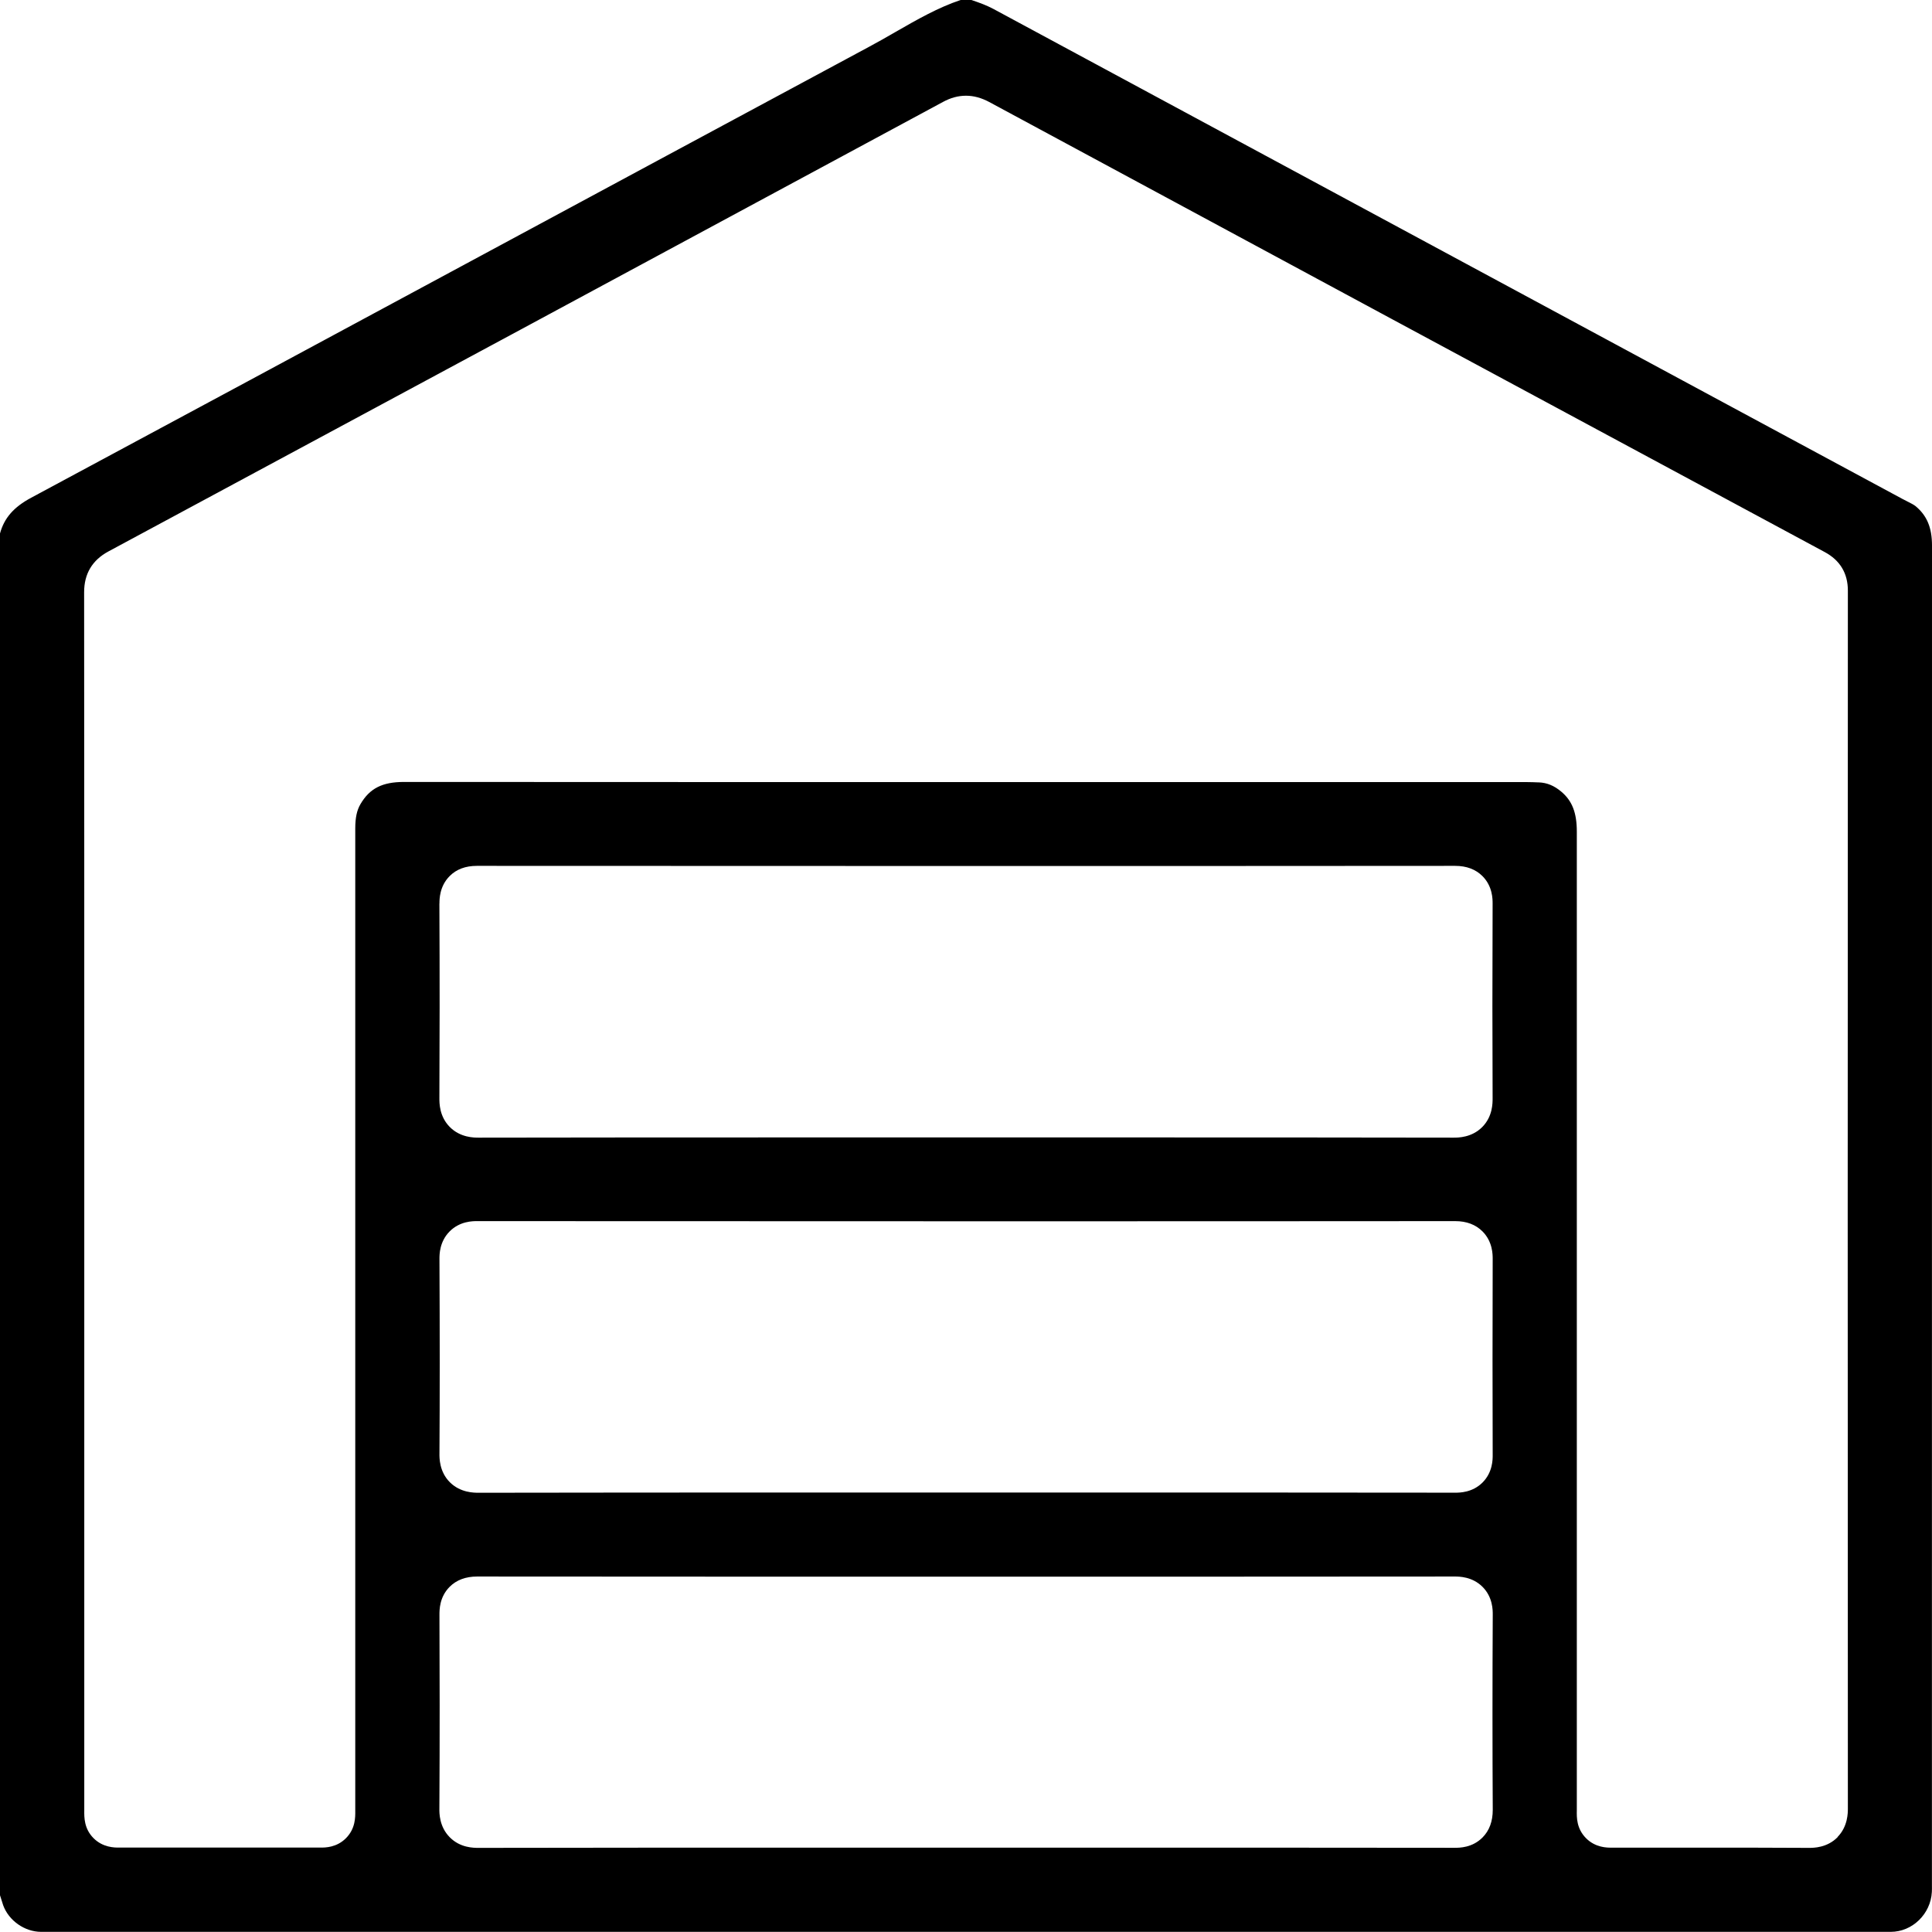
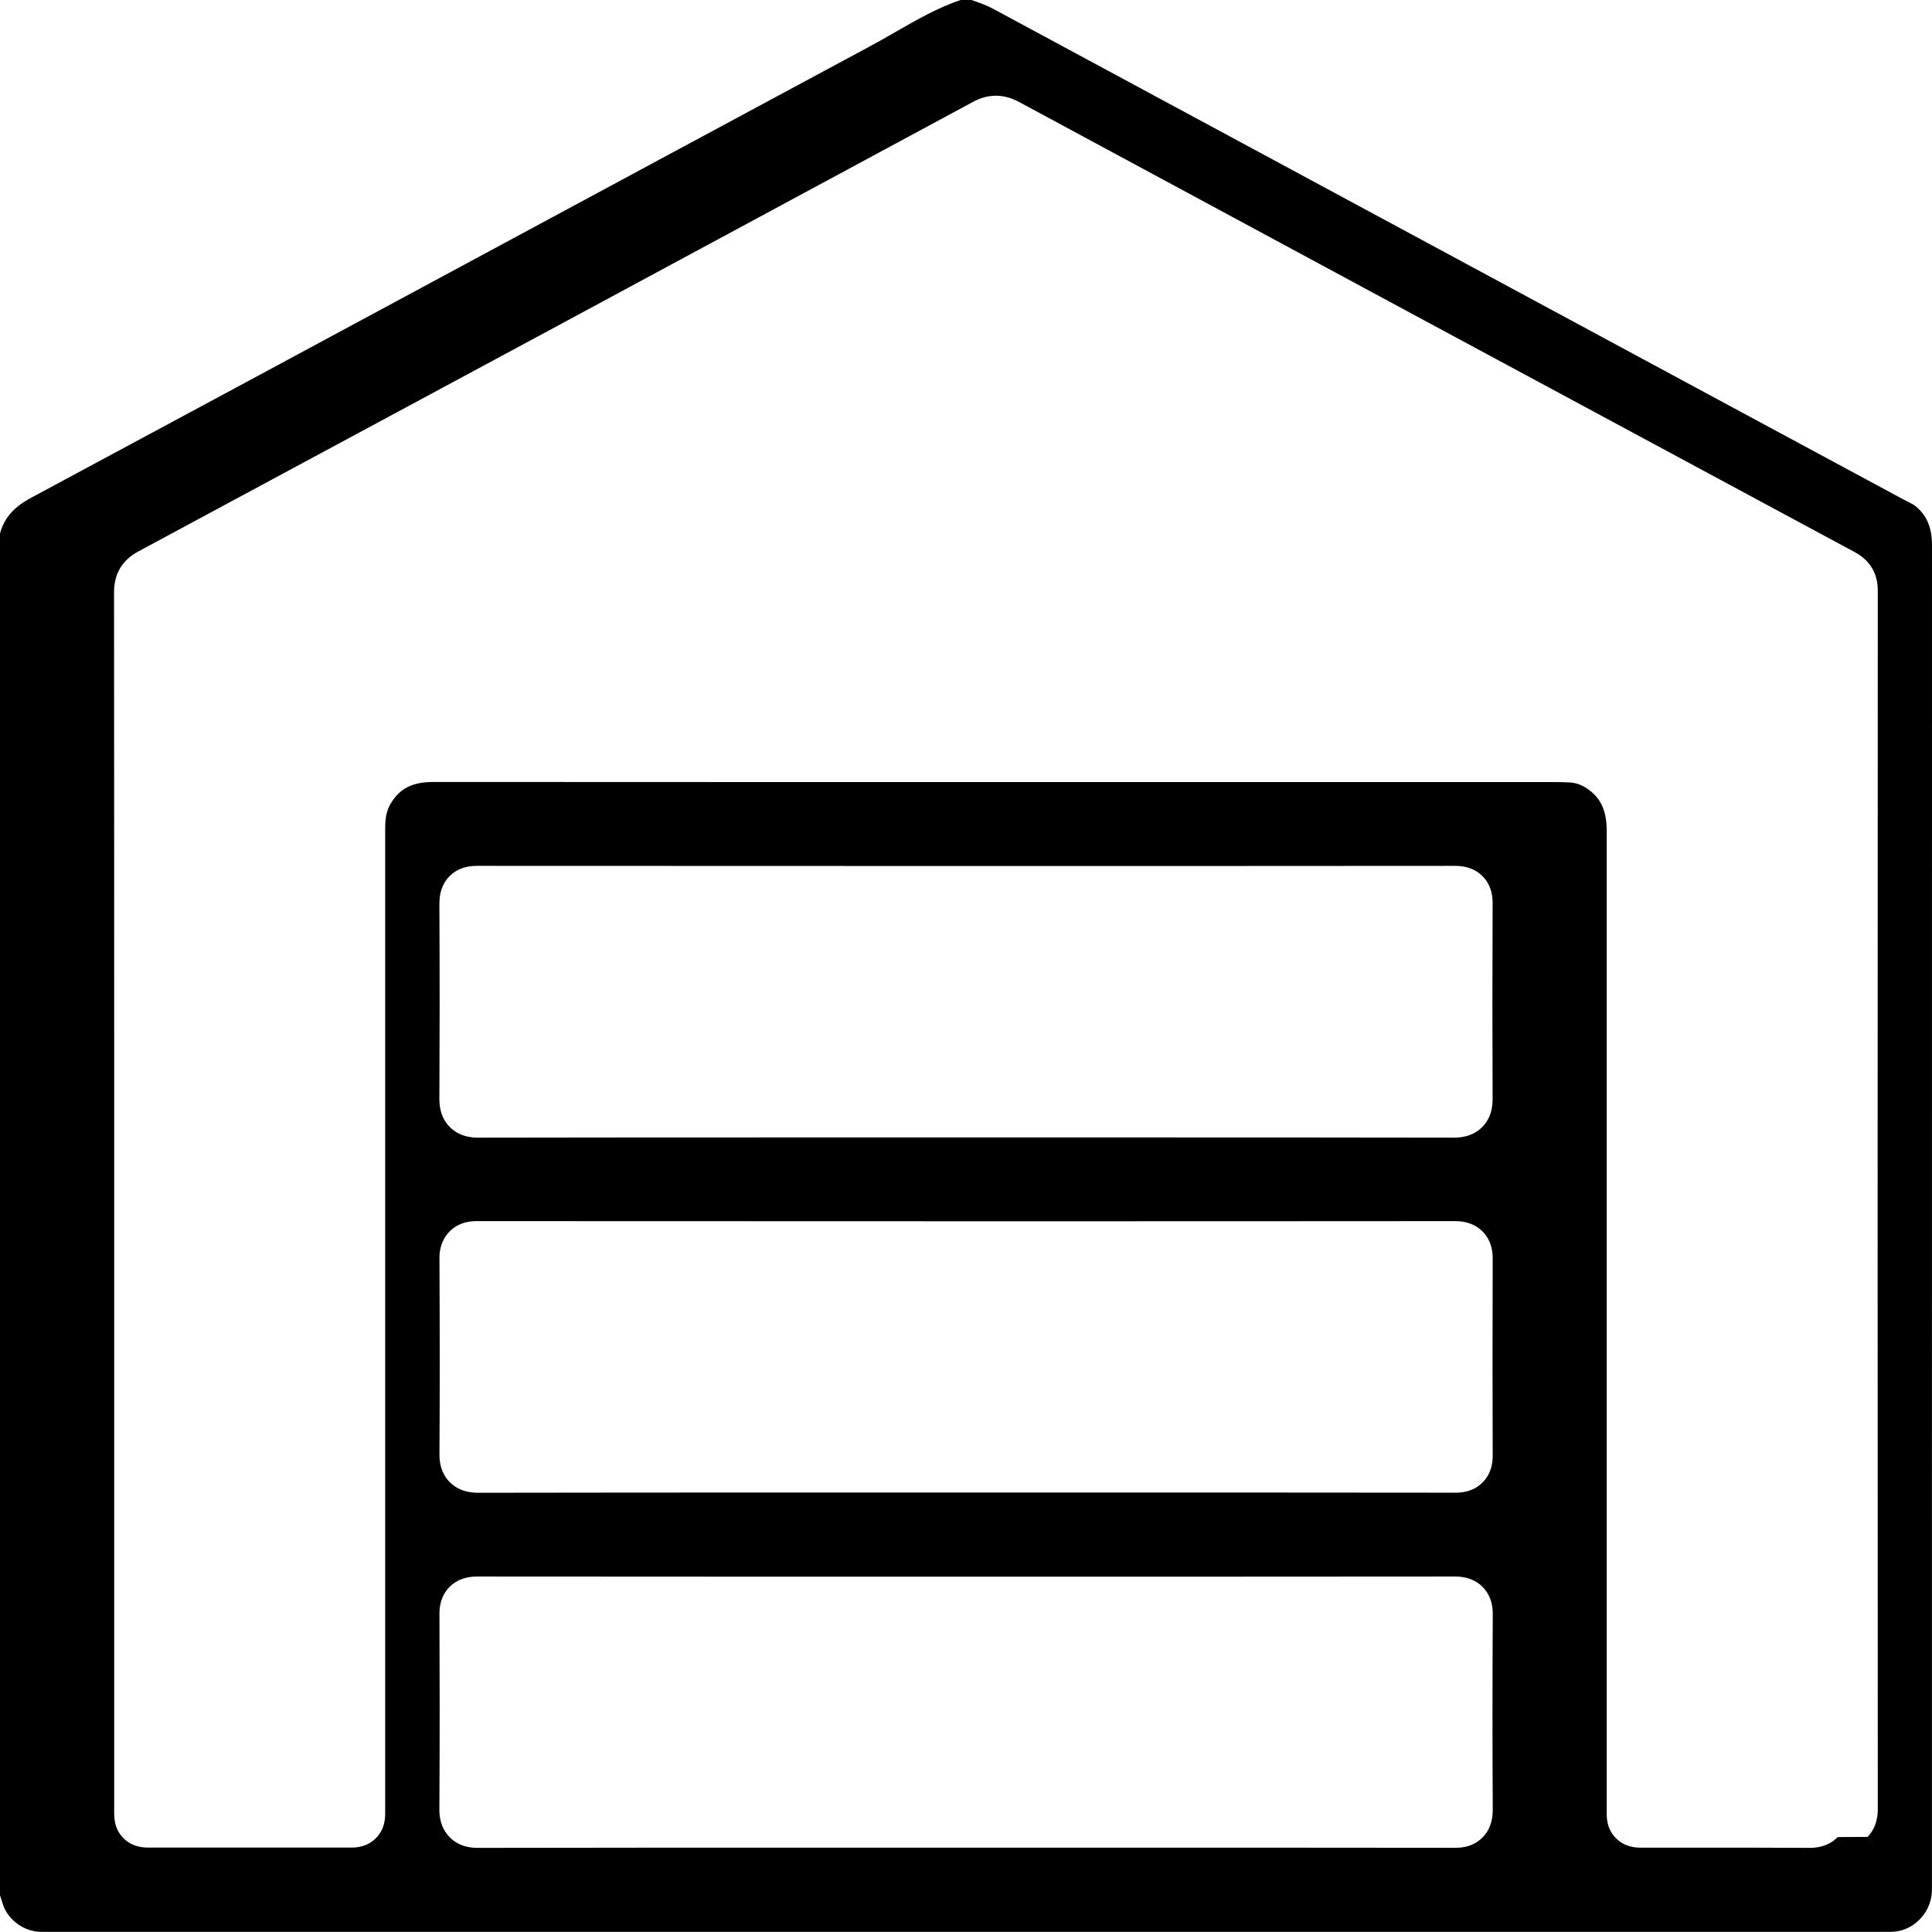
<svg xmlns="http://www.w3.org/2000/svg" viewBox="0 0 268 267.99">
-   <path d="m267.99 261.53v-38.12c0-49.25 0-98.5.01-147.75 0-2.46-.7-4.14-2.28-5.45-.22-.18-.64-.4-1.1-.63-.24-.12-.48-.24-.72-.37l-24.24-13.06c-33.94-18.29-67.89-36.59-101.84-54.9-.93-.5-1.98-.89-3.08-1.25h-1.49c-3.11 1.04-6.03 2.71-9.11 4.48-1.18.68-2.4 1.38-3.64 2.04-18.65 10.02-37.61 20.24-55.94 30.11-19.73 10.63-40.14 21.63-60.23 32.41-2.42 1.3-3.74 2.8-4.33 4.96v188.9l.04.13c.14.45.27.88.4 1.26.78 2.14 2.99 3.69 5.27 3.69h129.27s127.3 0 127.3 0c2.99 0 5.54-2.48 5.7-5.53.02-.31.01-.62.01-.92zm-62.34-6.64c-1.42 1.43-3.2 1.43-3.87 1.43-15.46-.02-30.9-.02-46.35-.02h-10.7s-10.7 0-10.7 0h-11.23s-11.23 0-11.23 0c-14.35 0-29.75 0-45.16.03h-.02c-.7 0-2.55 0-4-1.47-1.46-1.47-1.45-3.36-1.44-3.99.06-9.85.04-19.54.01-26.87 0-.67-.01-2.45 1.41-3.88.95-.95 2.23-1.43 3.82-1.43 23.51.02 47.01.02 70.52.02 21.69 0 43.38 0 65.07-.02.61 0 2.44 0 3.87 1.43s1.42 3.24 1.42 3.84c-.05 9.26-.05 18.38 0 27.1 0 1.59-.47 2.87-1.41 3.82zm-144.69-129.55c0-.59 0-2.39 1.41-3.81.94-.95 2.21-1.42 3.78-1.42 22.67.01 45.34.02 68.01.02s45.13 0 67.69-.02c1.58 0 2.85.48 3.79 1.42 1.42 1.42 1.41 3.22 1.41 3.81-.04 10.1-.04 18.93 0 26.99 0 .7.01 2.55-1.44 4.01-1.46 1.47-3.35 1.47-3.97 1.47-15.24-.03-30.33-.03-44.37-.03h-11.63s-11.63 0-11.63 0h-11.6s-11.6 0-11.6 0c-14.05 0-29.16 0-44.41.03h-.02c-.62 0-2.52 0-3.98-1.47s-1.45-3.32-1.45-4.01c.04-8.07.05-16.65 0-26.99zm0 49.28c0-.59 0-2.38 1.41-3.8 1.42-1.43 3.21-1.43 3.8-1.43 22.62.01 45.23.02 67.85.02s45.23 0 67.84-.02c1.57 0 2.84.48 3.79 1.43 1.42 1.43 1.41 3.23 1.41 3.82-.03 9.73-.03 18.63 0 27.22 0 .58.01 2.36-1.4 3.78s-3.21 1.42-3.8 1.42c-15.78-.02-31.55-.02-47.31-.02h-10.33s-10.33 0-10.33 0h-11.52s-11.52 0-11.52 0c-14.07 0-29.19 0-44.45.03-.64 0-2.54 0-4-1.46s-1.45-3.37-1.44-4c.05-7.86.05-16.44 0-26.98zm193.96 80.21c-1.46 1.5-3.37 1.5-3.99 1.5h-.07c-4.87-.03-9.8-.03-13.98-.03h-4.2s-4.2 0-4.2 0h-4.15c-.19 0-.35 0-.48 0-.14 0-.27 0-.38 0-.54 0-2.17 0-3.47-1.32-1.31-1.33-1.29-2.88-1.27-3.82 0-.13 0-.28 0-.45 0-45.12 0-90.23 0-135.35 0-2.61-.64-4.27-2.15-5.54-1-.84-1.99-1.25-3.13-1.29h-.11c-.49-.02-.97-.04-1.46-.04h-17.48s-20 0-20 0h-20c-32.78 0-65.57 0-98.35-.02-3.02 0-4.77.89-6.05 3.08-.5.85-.72 1.89-.72 3.39v48.76 13.57s0 17.47 0 17.47v56.01.41c.01.93.03 2.49-1.28 3.82-1.3 1.31-2.89 1.31-3.48 1.31h-.34c-.12 0-.25 0-.41 0-4.45 0-8.88 0-13.32 0s-8.84 0-13.26 0c-.16 0-.3 0-.41 0h-.34c-.54 0-2.17 0-3.47-1.31-1.31-1.32-1.29-2.89-1.28-3.82 0-.13 0-.27 0-.43 0-22.87 0-45.73 0-68.6v-27.82c0-23.65 0-48.11-.02-72.17 0-2.54 1.13-4.44 3.36-5.64 37.4-20.11 76.35-41.09 115.78-62.36 1.07-.58 2.11-.86 3.19-.86s2.13.29 3.22.87c36.37 19.62 74.27 40.04 115.88 62.42 2.15 1.15 3.23 2.96 3.23 5.36-.03 59.54-.03 114.79 0 168.93 0 .62 0 2.49-1.42 3.95z" />
+   <path d="m267.99 261.53v-38.12c0-49.25 0-98.5.01-147.75 0-2.46-.7-4.14-2.28-5.45-.22-.18-.64-.4-1.1-.63-.24-.12-.48-.24-.72-.37l-24.24-13.06c-33.94-18.29-67.89-36.59-101.84-54.9-.93-.5-1.98-.89-3.08-1.25h-1.49c-3.11 1.04-6.03 2.71-9.11 4.48-1.18.68-2.4 1.38-3.64 2.04-18.65 10.02-37.61 20.24-55.94 30.11-19.73 10.63-40.14 21.63-60.23 32.41-2.42 1.3-3.74 2.8-4.33 4.96v188.9l.04.13c.14.45.27.88.4 1.26.78 2.14 2.99 3.69 5.27 3.69h129.27s127.3 0 127.3 0c2.99 0 5.54-2.48 5.7-5.53.02-.31.01-.62.01-.92zm-62.34-6.64c-1.42 1.43-3.2 1.43-3.87 1.43-15.46-.02-30.9-.02-46.35-.02h-10.7s-10.7 0-10.7 0h-11.23s-11.23 0-11.23 0c-14.35 0-29.75 0-45.16.03h-.02c-.7 0-2.55 0-4-1.47-1.46-1.47-1.45-3.36-1.44-3.99.06-9.85.04-19.54.01-26.87 0-.67-.01-2.45 1.41-3.88.95-.95 2.23-1.43 3.82-1.43 23.51.02 47.01.02 70.52.02 21.69 0 43.38 0 65.07-.02.61 0 2.44 0 3.87 1.43s1.42 3.24 1.42 3.84c-.05 9.26-.05 18.38 0 27.1 0 1.59-.47 2.87-1.41 3.82zm-144.69-129.55c0-.59 0-2.39 1.41-3.81.94-.95 2.21-1.42 3.78-1.42 22.67.01 45.34.02 68.01.02s45.13 0 67.69-.02c1.58 0 2.85.48 3.79 1.42 1.42 1.42 1.41 3.22 1.41 3.81-.04 10.1-.04 18.93 0 26.99 0 .7.01 2.55-1.44 4.01-1.46 1.47-3.35 1.47-3.97 1.47-15.24-.03-30.33-.03-44.37-.03h-11.63s-11.63 0-11.63 0h-11.6s-11.6 0-11.6 0c-14.05 0-29.16 0-44.41.03h-.02c-.62 0-2.52 0-3.98-1.47s-1.45-3.32-1.45-4.01c.04-8.07.05-16.65 0-26.99zm0 49.28c0-.59 0-2.38 1.41-3.8 1.42-1.43 3.21-1.43 3.8-1.43 22.62.01 45.23.02 67.85.02s45.23 0 67.84-.02c1.57 0 2.84.48 3.79 1.43 1.42 1.43 1.41 3.23 1.41 3.82-.03 9.73-.03 18.63 0 27.22 0 .58.01 2.36-1.4 3.78s-3.21 1.42-3.8 1.42c-15.78-.02-31.55-.02-47.31-.02h-10.33s-10.33 0-10.33 0h-11.52s-11.52 0-11.52 0c-14.07 0-29.19 0-44.45.03-.64 0-2.54 0-4-1.46s-1.45-3.37-1.44-4c.05-7.86.05-16.44 0-26.98zm193.96 80.21c-1.46 1.5-3.37 1.5-3.99 1.5h-.07c-4.87-.03-9.8-.03-13.98-.03h-4.2s-4.2 0-4.2 0c-.19 0-.35 0-.48 0-.14 0-.27 0-.38 0-.54 0-2.17 0-3.47-1.32-1.31-1.33-1.29-2.88-1.27-3.82 0-.13 0-.28 0-.45 0-45.12 0-90.23 0-135.35 0-2.61-.64-4.27-2.15-5.54-1-.84-1.99-1.25-3.13-1.29h-.11c-.49-.02-.97-.04-1.46-.04h-17.48s-20 0-20 0h-20c-32.78 0-65.57 0-98.35-.02-3.02 0-4.77.89-6.05 3.08-.5.85-.72 1.89-.72 3.39v48.76 13.57s0 17.47 0 17.47v56.01.41c.01.93.03 2.49-1.28 3.82-1.3 1.31-2.89 1.31-3.48 1.31h-.34c-.12 0-.25 0-.41 0-4.45 0-8.88 0-13.32 0s-8.84 0-13.26 0c-.16 0-.3 0-.41 0h-.34c-.54 0-2.17 0-3.47-1.31-1.31-1.32-1.29-2.89-1.28-3.82 0-.13 0-.27 0-.43 0-22.87 0-45.73 0-68.6v-27.82c0-23.65 0-48.11-.02-72.17 0-2.54 1.13-4.44 3.36-5.64 37.4-20.11 76.35-41.09 115.78-62.36 1.07-.58 2.11-.86 3.19-.86s2.13.29 3.22.87c36.37 19.62 74.27 40.04 115.88 62.42 2.15 1.15 3.23 2.96 3.23 5.36-.03 59.54-.03 114.79 0 168.93 0 .62 0 2.49-1.42 3.95z" />
</svg>